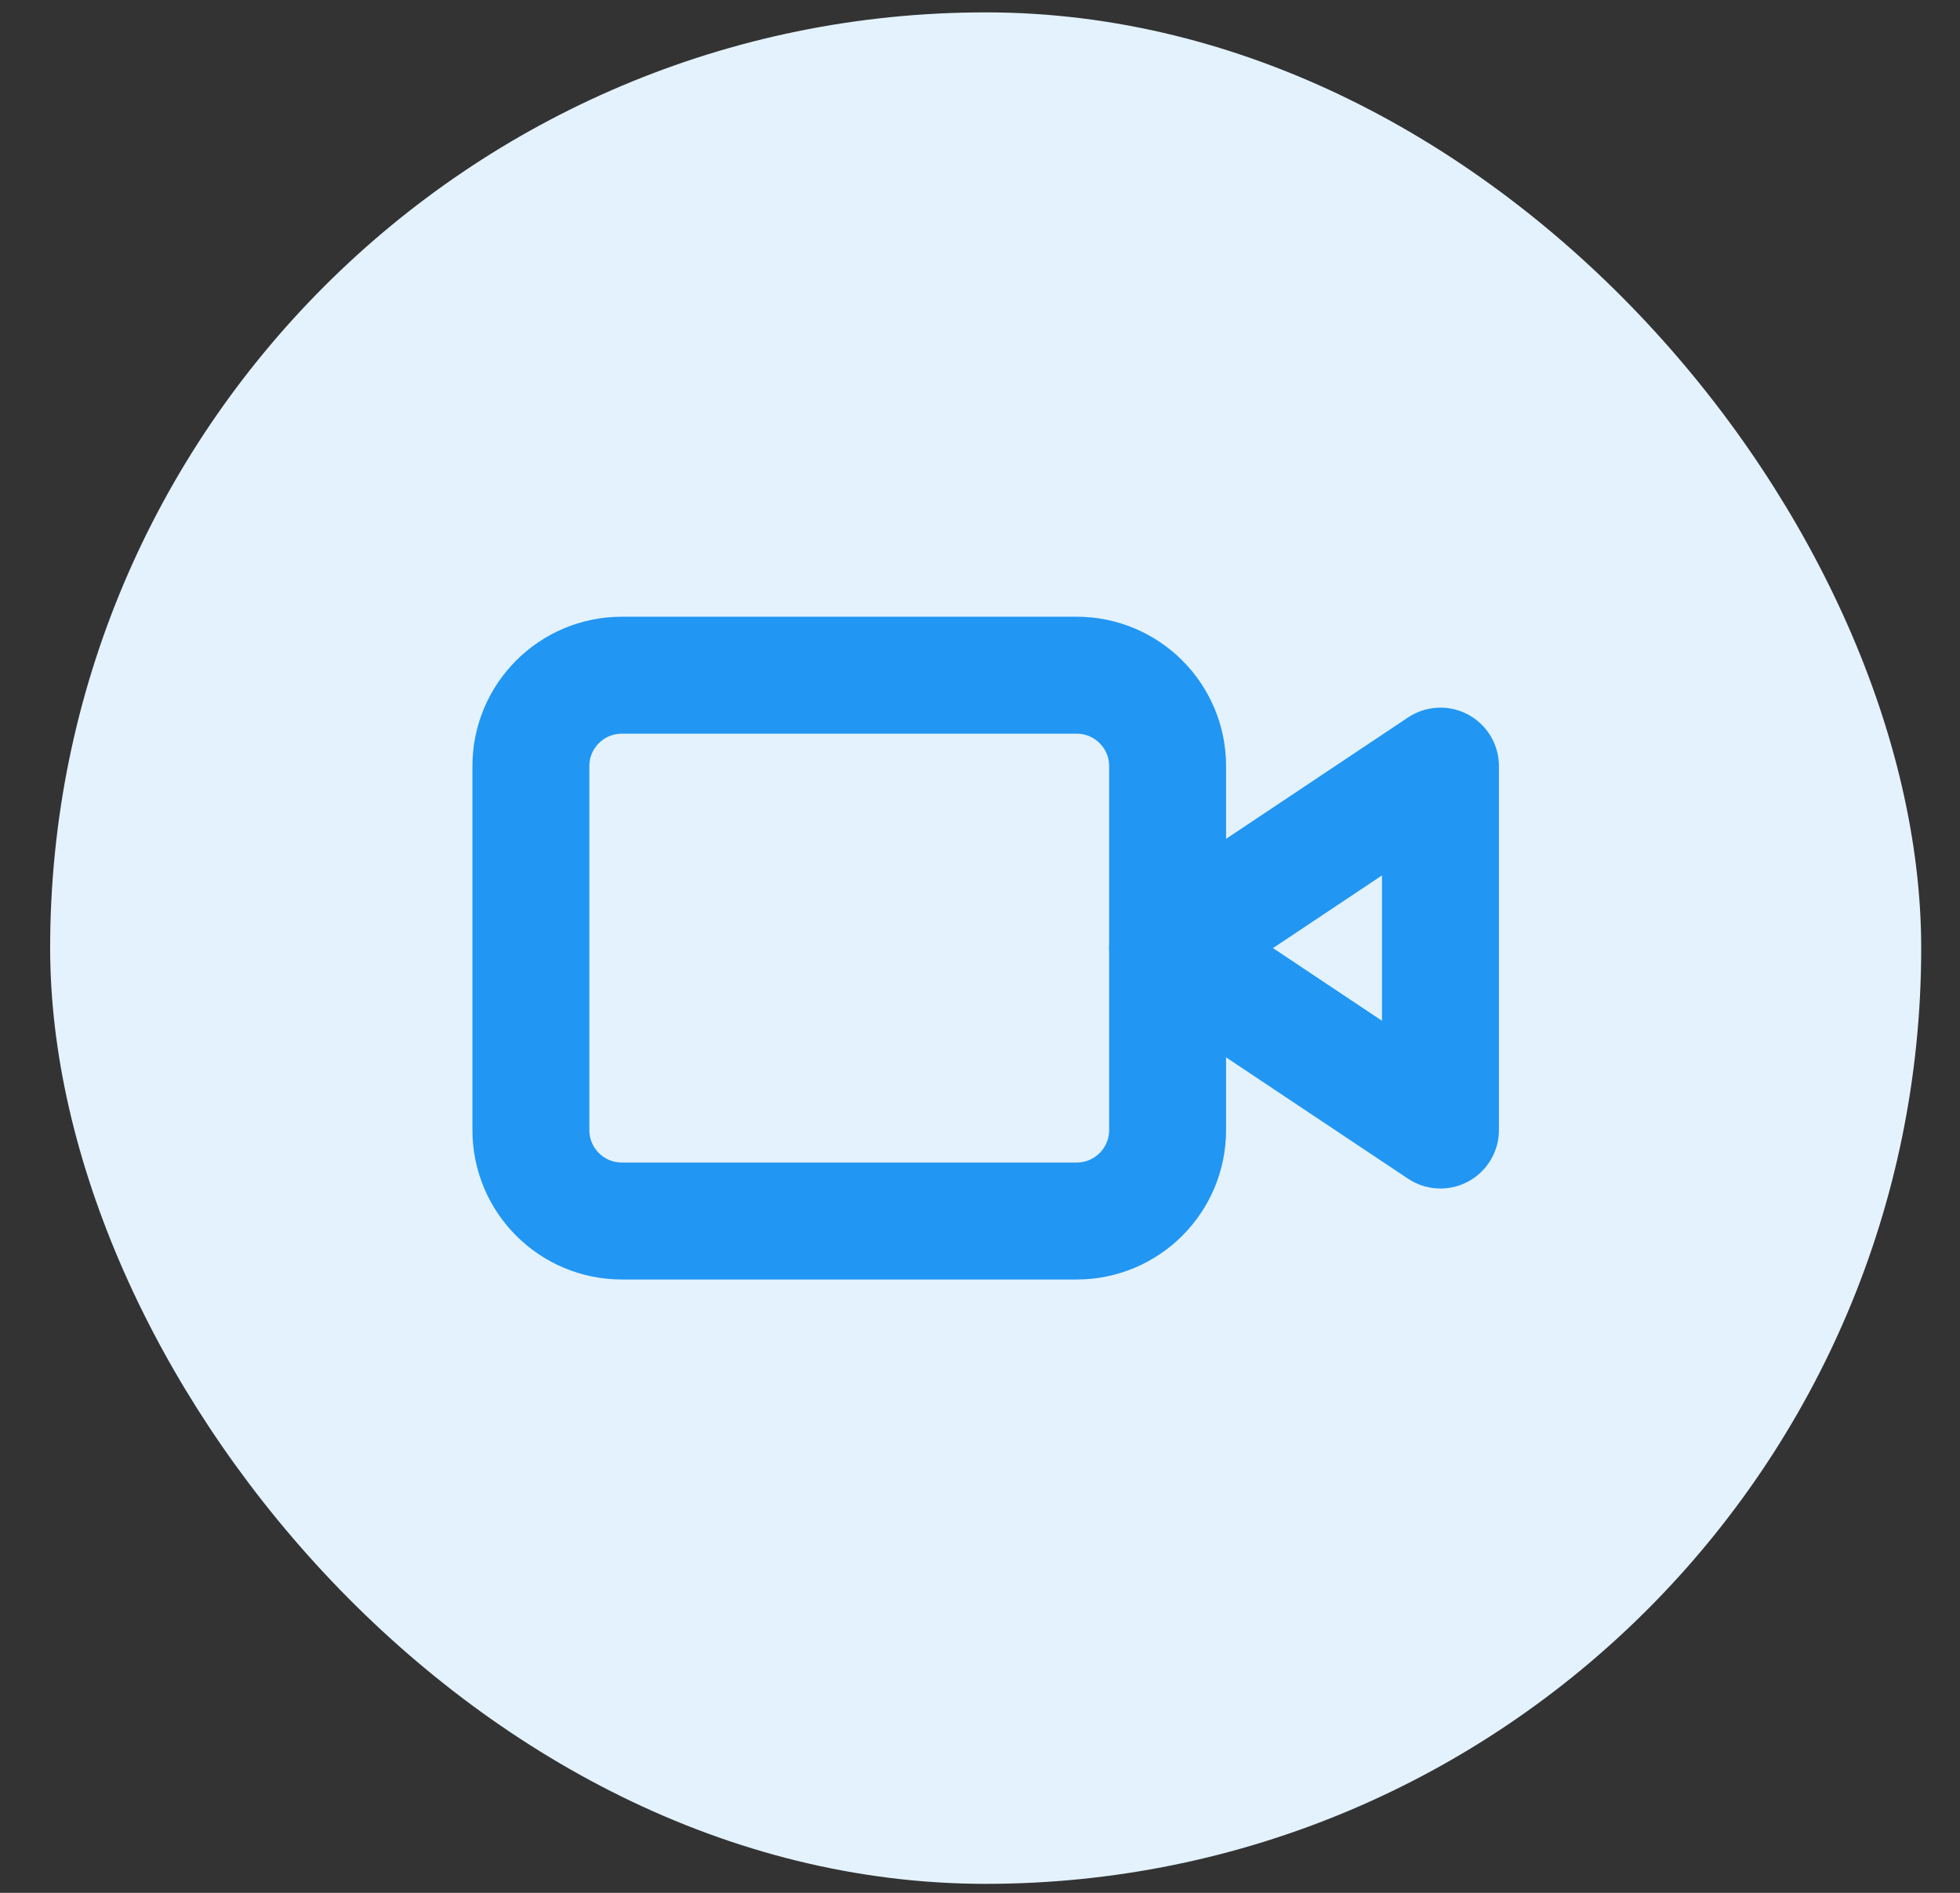
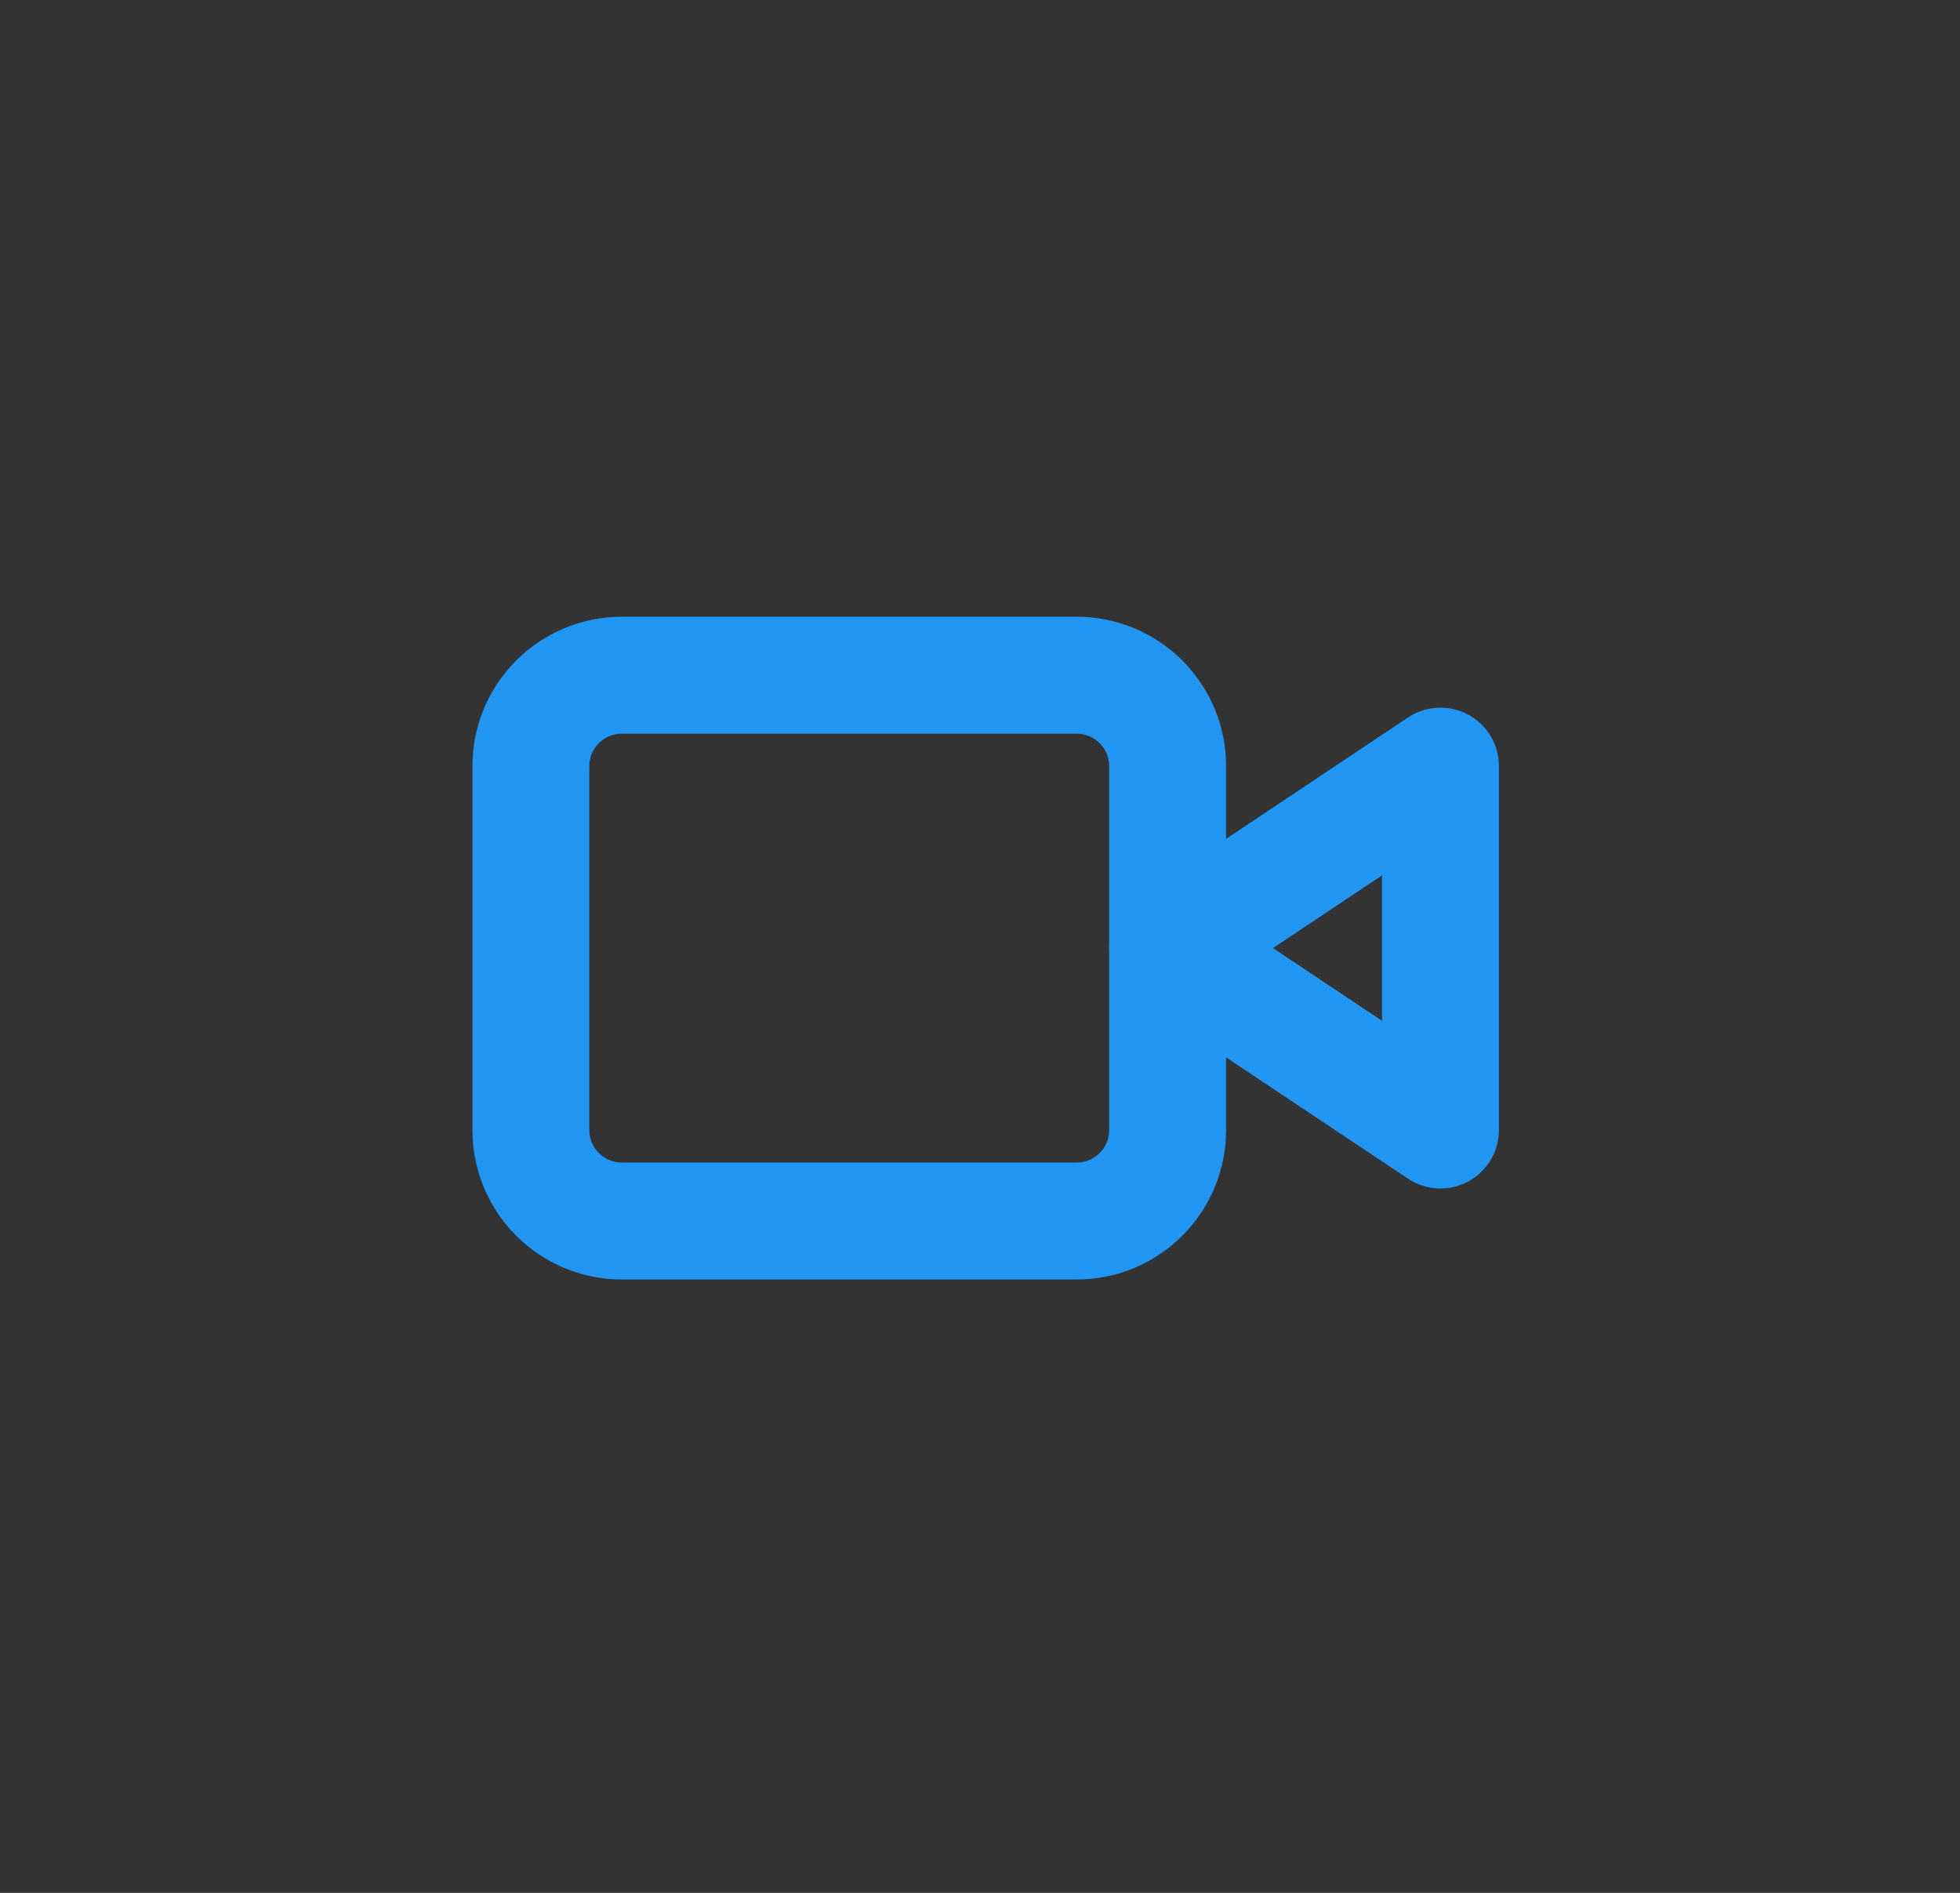
<svg xmlns="http://www.w3.org/2000/svg" width="29" height="28" viewBox="0 0 29 28" fill="none">
  <rect x="0" y="0" width="29" height="28" fill="#333333" stroke="none" />
-   <rect x="0.742" y="0.183" width="27.684" height="27.684" rx="13.842" fill="#E3F2FD" />
  <g clip-path="url(#clip0_12771_51958)">
    <path d="M21.313 11.333L17.276 14.025L21.313 16.716V11.333Z" stroke="#2196F3" stroke-width="1.73" stroke-linecap="round" stroke-linejoin="round" />
    <path d="M15.93 9.988H9.201C8.458 9.988 7.855 10.59 7.855 11.333V16.716C7.855 17.46 8.458 18.062 9.201 18.062H15.93C16.673 18.062 17.276 17.46 17.276 16.716V11.333C17.276 10.59 16.673 9.988 15.93 9.988Z" stroke="#2196F3" stroke-width="1.73" stroke-linecap="round" stroke-linejoin="round" />
  </g>
  <defs>
    <clipPath id="clip0_12771_51958">
      <rect width="16.149" height="16.149" fill="white" transform="translate(6.51 5.95)" />
    </clipPath>
  </defs>
</svg>